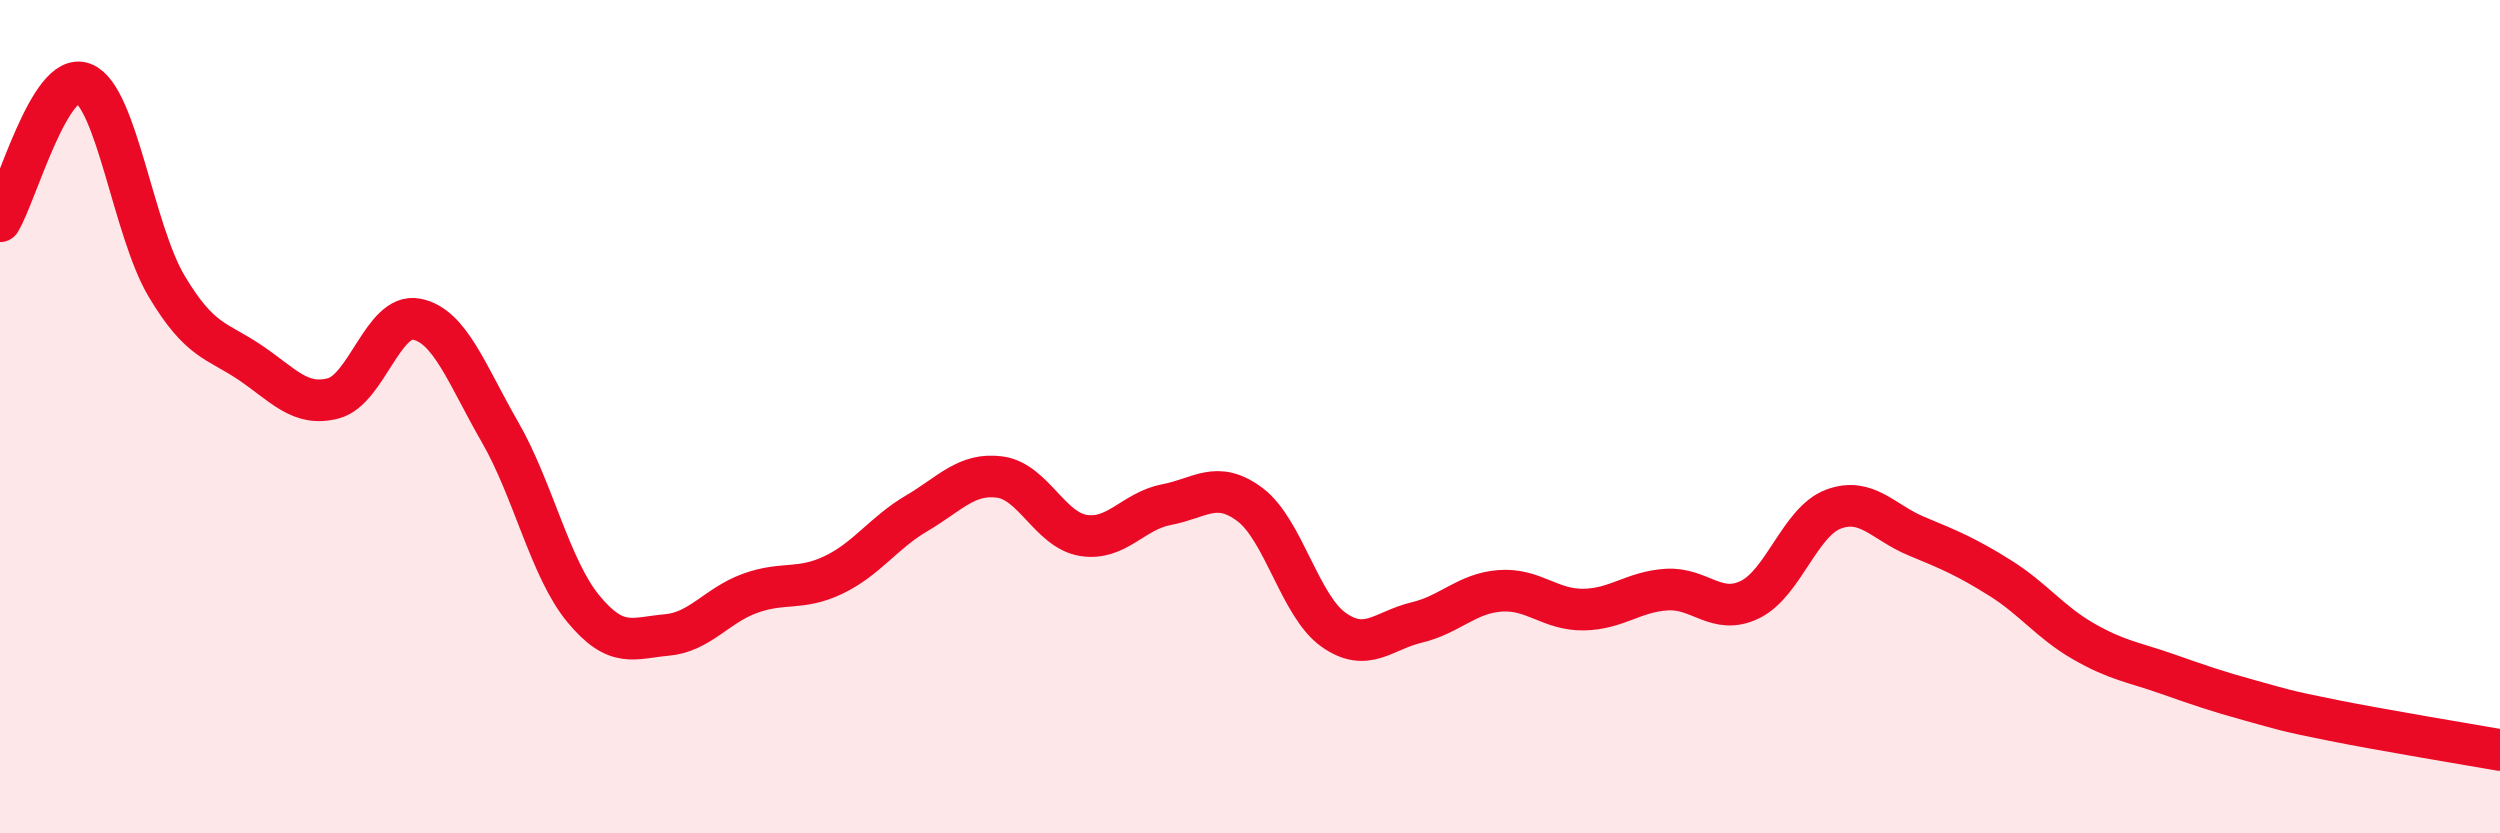
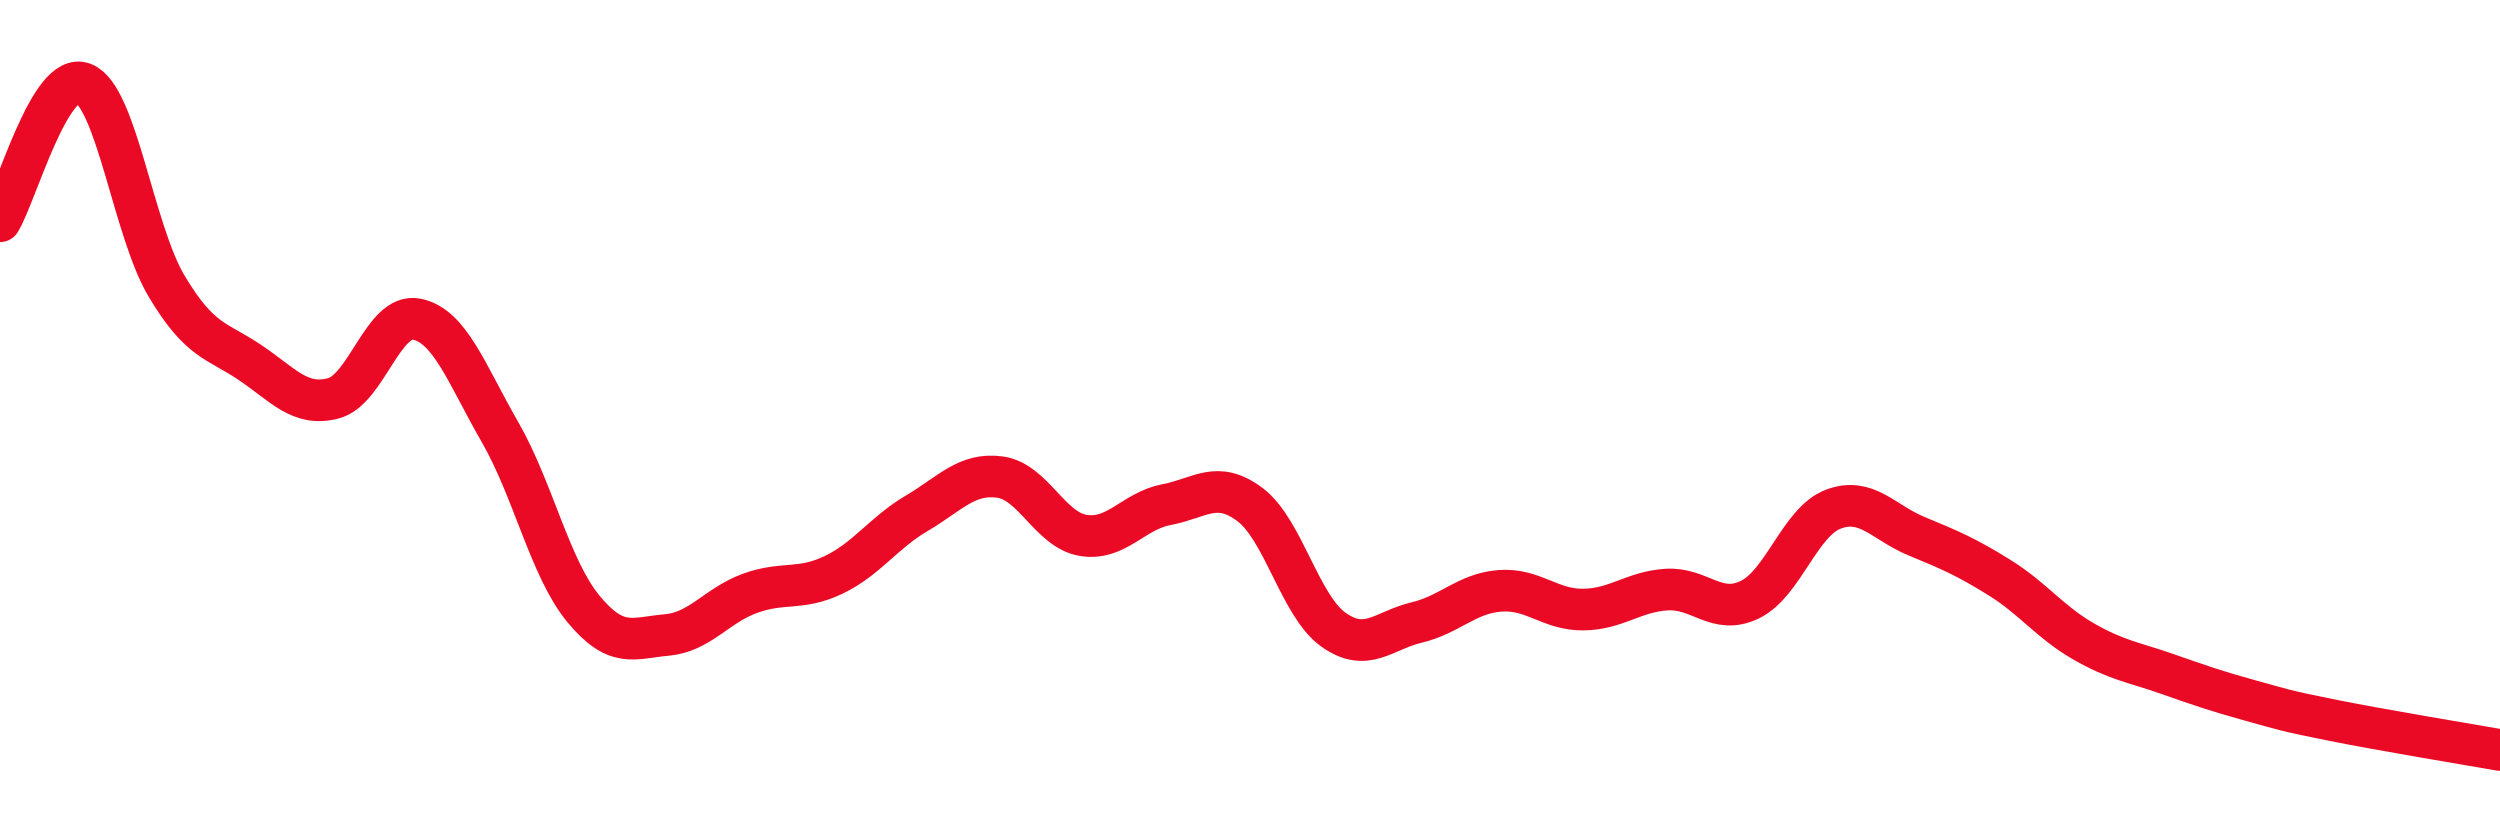
<svg xmlns="http://www.w3.org/2000/svg" width="60" height="20" viewBox="0 0 60 20">
-   <path d="M 0,5.31 C 0.4,4.65 1.2,1.69 2,2 C 2.8,2.31 3.2,5.53 4,6.87 C 4.8,8.21 5.2,8.16 6,8.7 C 6.8,9.24 7.2,9.77 8,9.56 C 8.8,9.35 9.2,7.5 10,7.66 C 10.8,7.82 11.2,8.98 12,10.37 C 12.8,11.76 13.2,13.64 14,14.61 C 14.8,15.58 15.2,15.31 16,15.24 C 16.8,15.17 17.2,14.53 18,14.24 C 18.8,13.95 19.2,14.18 20,13.8 C 20.8,13.42 21.2,12.79 22,12.32 C 22.8,11.85 23.2,11.34 24,11.45 C 24.8,11.56 25.2,12.72 26,12.85 C 26.8,12.98 27.2,12.26 28,12.11 C 28.8,11.96 29.2,11.51 30,12.11 C 30.8,12.71 31.2,14.54 32,15.11 C 32.8,15.68 33.2,15.13 34,14.94 C 34.8,14.75 35.2,14.24 36,14.18 C 36.8,14.12 37.2,14.64 38,14.63 C 38.8,14.62 39.2,14.2 40,14.15 C 40.8,14.1 41.2,14.78 42,14.39 C 42.8,14 43.2,12.52 44,12.22 C 44.8,11.92 45.2,12.54 46,12.87 C 46.8,13.2 47.2,13.37 48,13.87 C 48.8,14.37 49.2,14.93 50,15.39 C 50.8,15.85 51.2,15.89 52,16.17 C 52.8,16.45 53.2,16.59 54,16.81 C 54.8,17.03 54.8,17.05 56,17.29 C 57.2,17.53 59.2,17.86 60,18L60 20L0 20Z" fill="#EB0A25" opacity="0.1" stroke-linecap="round" stroke-linejoin="round" />
  <path d="M 0,5.31 C 0.4,4.65 1.2,1.69 2,2 C 2.8,2.31 3.2,5.53 4,6.87 C 4.8,8.21 5.2,8.16 6,8.7 C 6.8,9.24 7.2,9.77 8,9.56 C 8.8,9.35 9.2,7.5 10,7.66 C 10.8,7.82 11.2,8.98 12,10.37 C 12.8,11.76 13.2,13.64 14,14.61 C 14.8,15.58 15.2,15.31 16,15.24 C 16.8,15.17 17.2,14.53 18,14.24 C 18.8,13.95 19.2,14.18 20,13.8 C 20.8,13.42 21.2,12.79 22,12.32 C 22.8,11.85 23.2,11.34 24,11.45 C 24.8,11.56 25.2,12.72 26,12.85 C 26.8,12.98 27.2,12.26 28,12.11 C 28.8,11.96 29.2,11.51 30,12.11 C 30.8,12.71 31.2,14.54 32,15.11 C 32.8,15.68 33.2,15.13 34,14.94 C 34.8,14.75 35.2,14.24 36,14.18 C 36.8,14.12 37.2,14.64 38,14.63 C 38.8,14.62 39.2,14.2 40,14.15 C 40.8,14.1 41.2,14.78 42,14.39 C 42.8,14 43.2,12.52 44,12.22 C 44.8,11.92 45.2,12.54 46,12.87 C 46.8,13.2 47.2,13.37 48,13.87 C 48.8,14.37 49.2,14.93 50,15.39 C 50.8,15.85 51.2,15.89 52,16.17 C 52.8,16.45 53.2,16.59 54,16.81 C 54.8,17.03 54.8,17.05 56,17.29 C 57.2,17.53 59.2,17.86 60,18" stroke="#EB0A25" stroke-width="1" fill="none" stroke-linecap="round" stroke-linejoin="round" />
</svg>